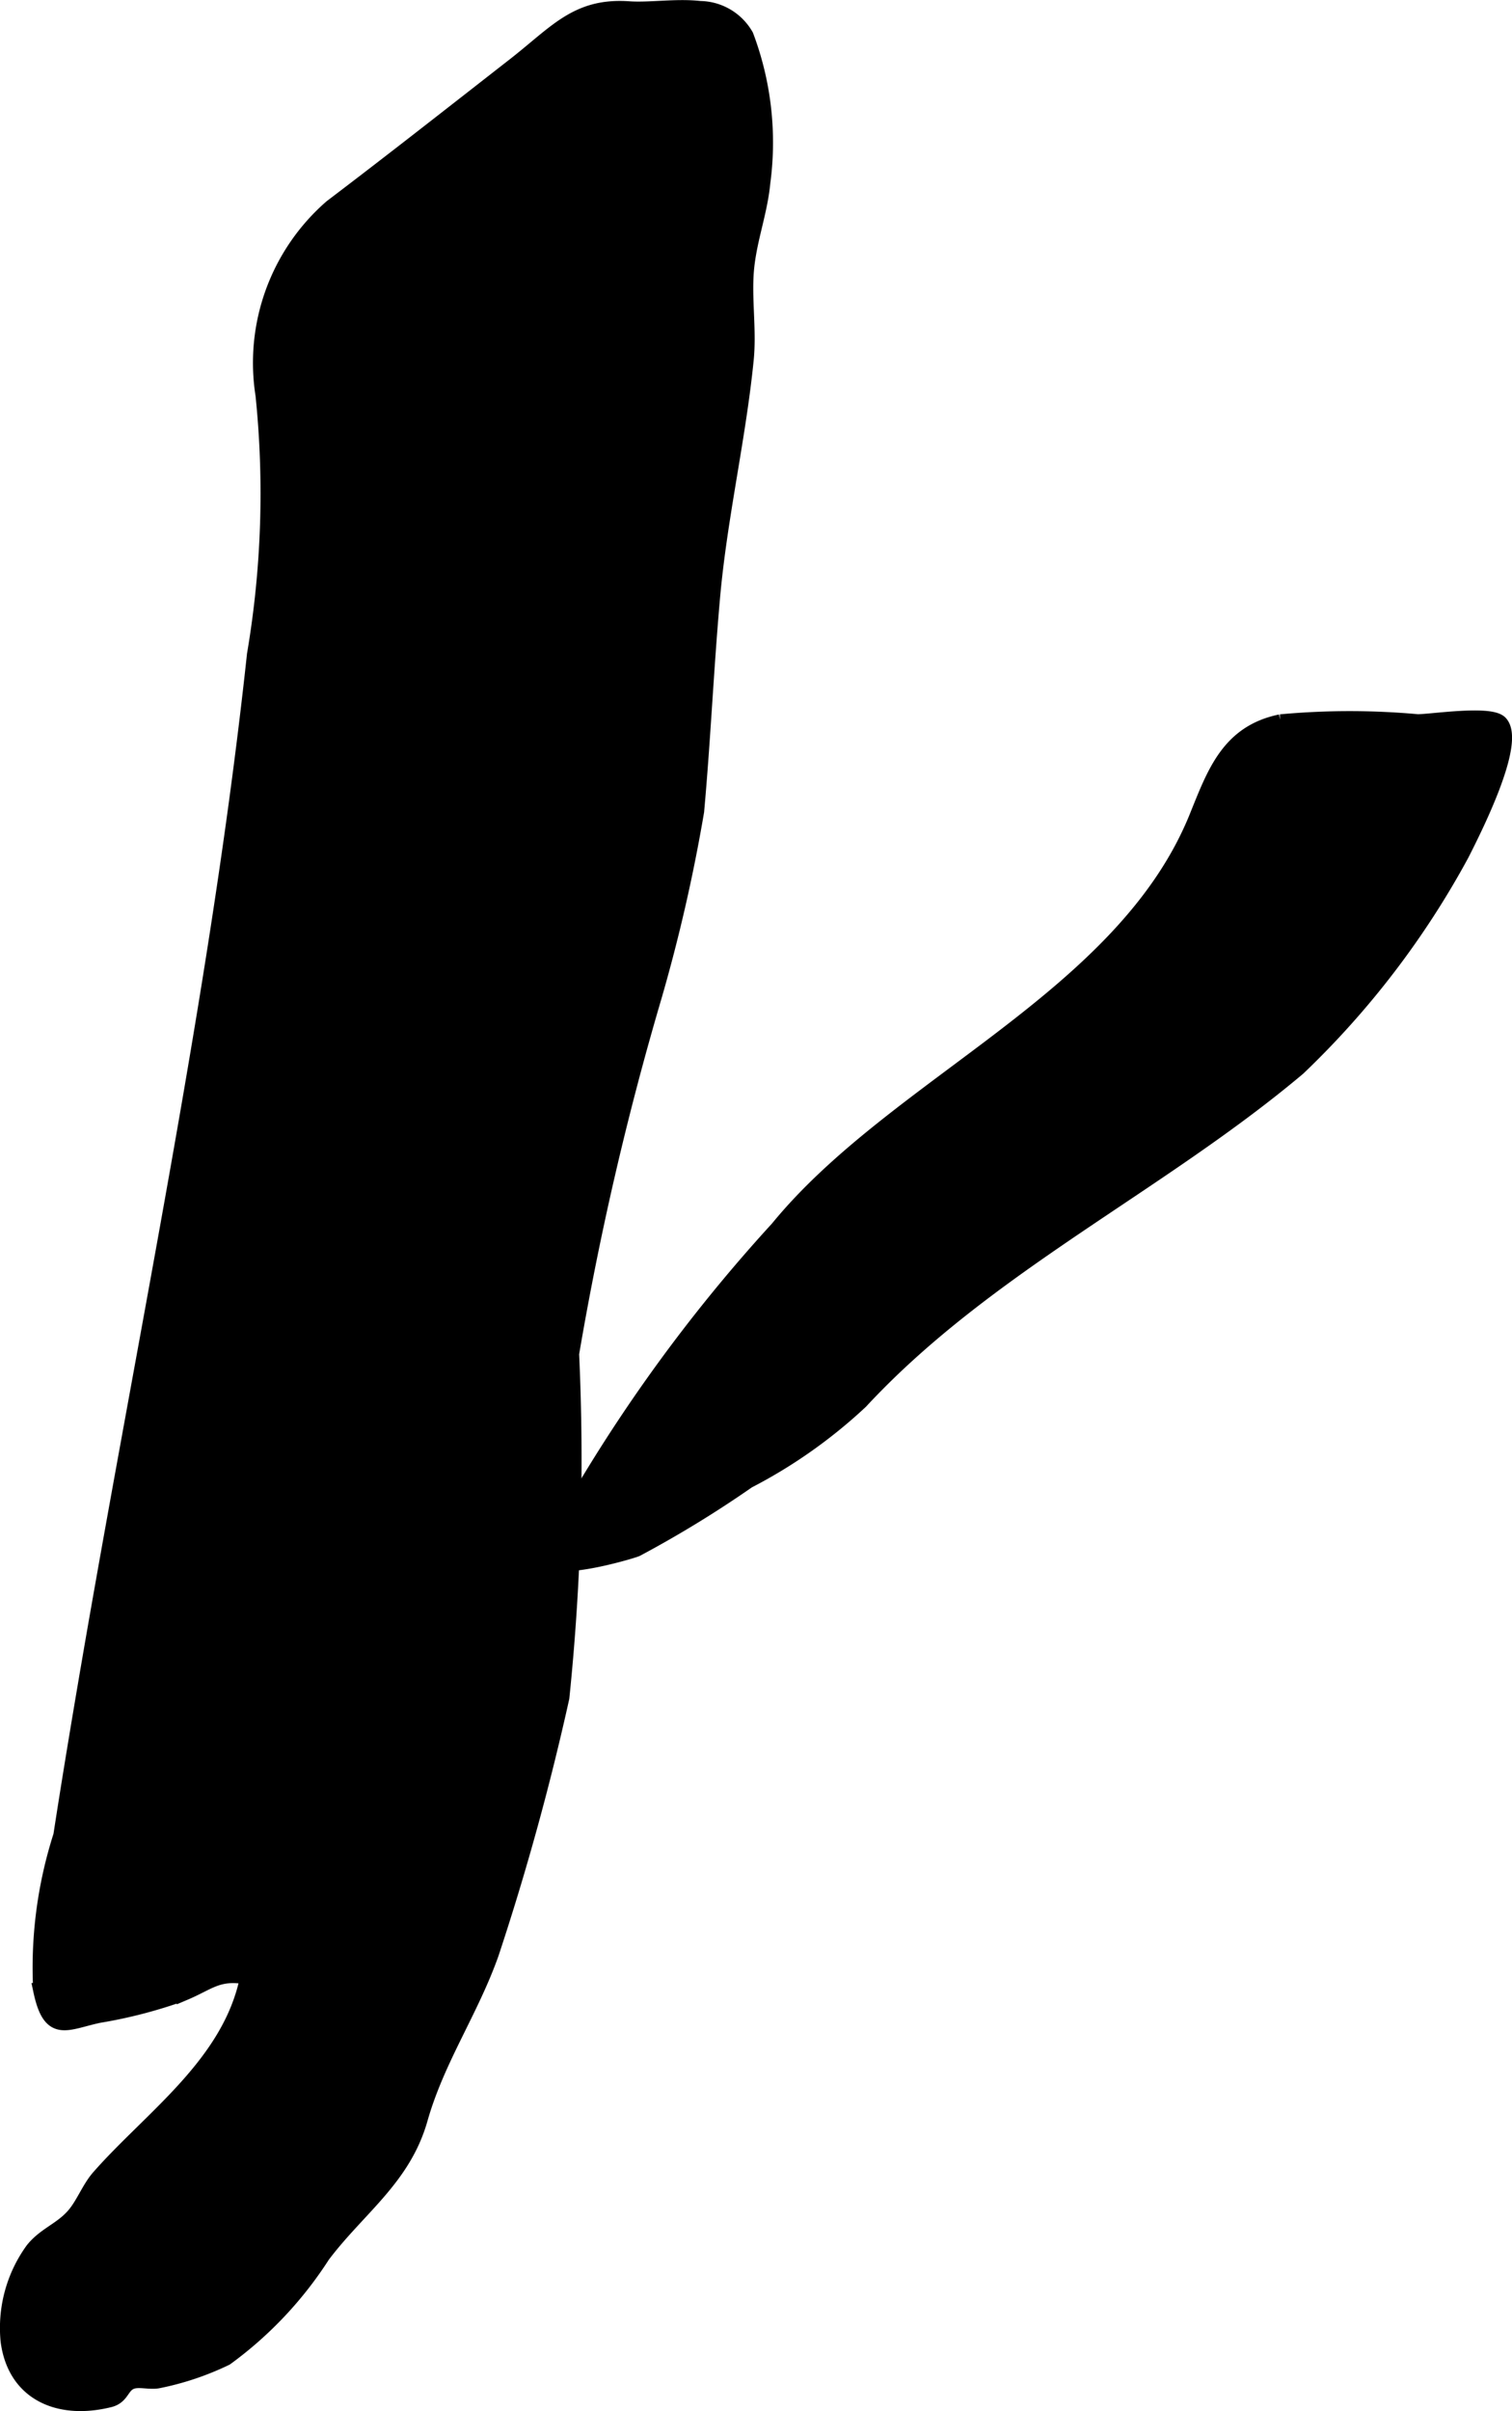
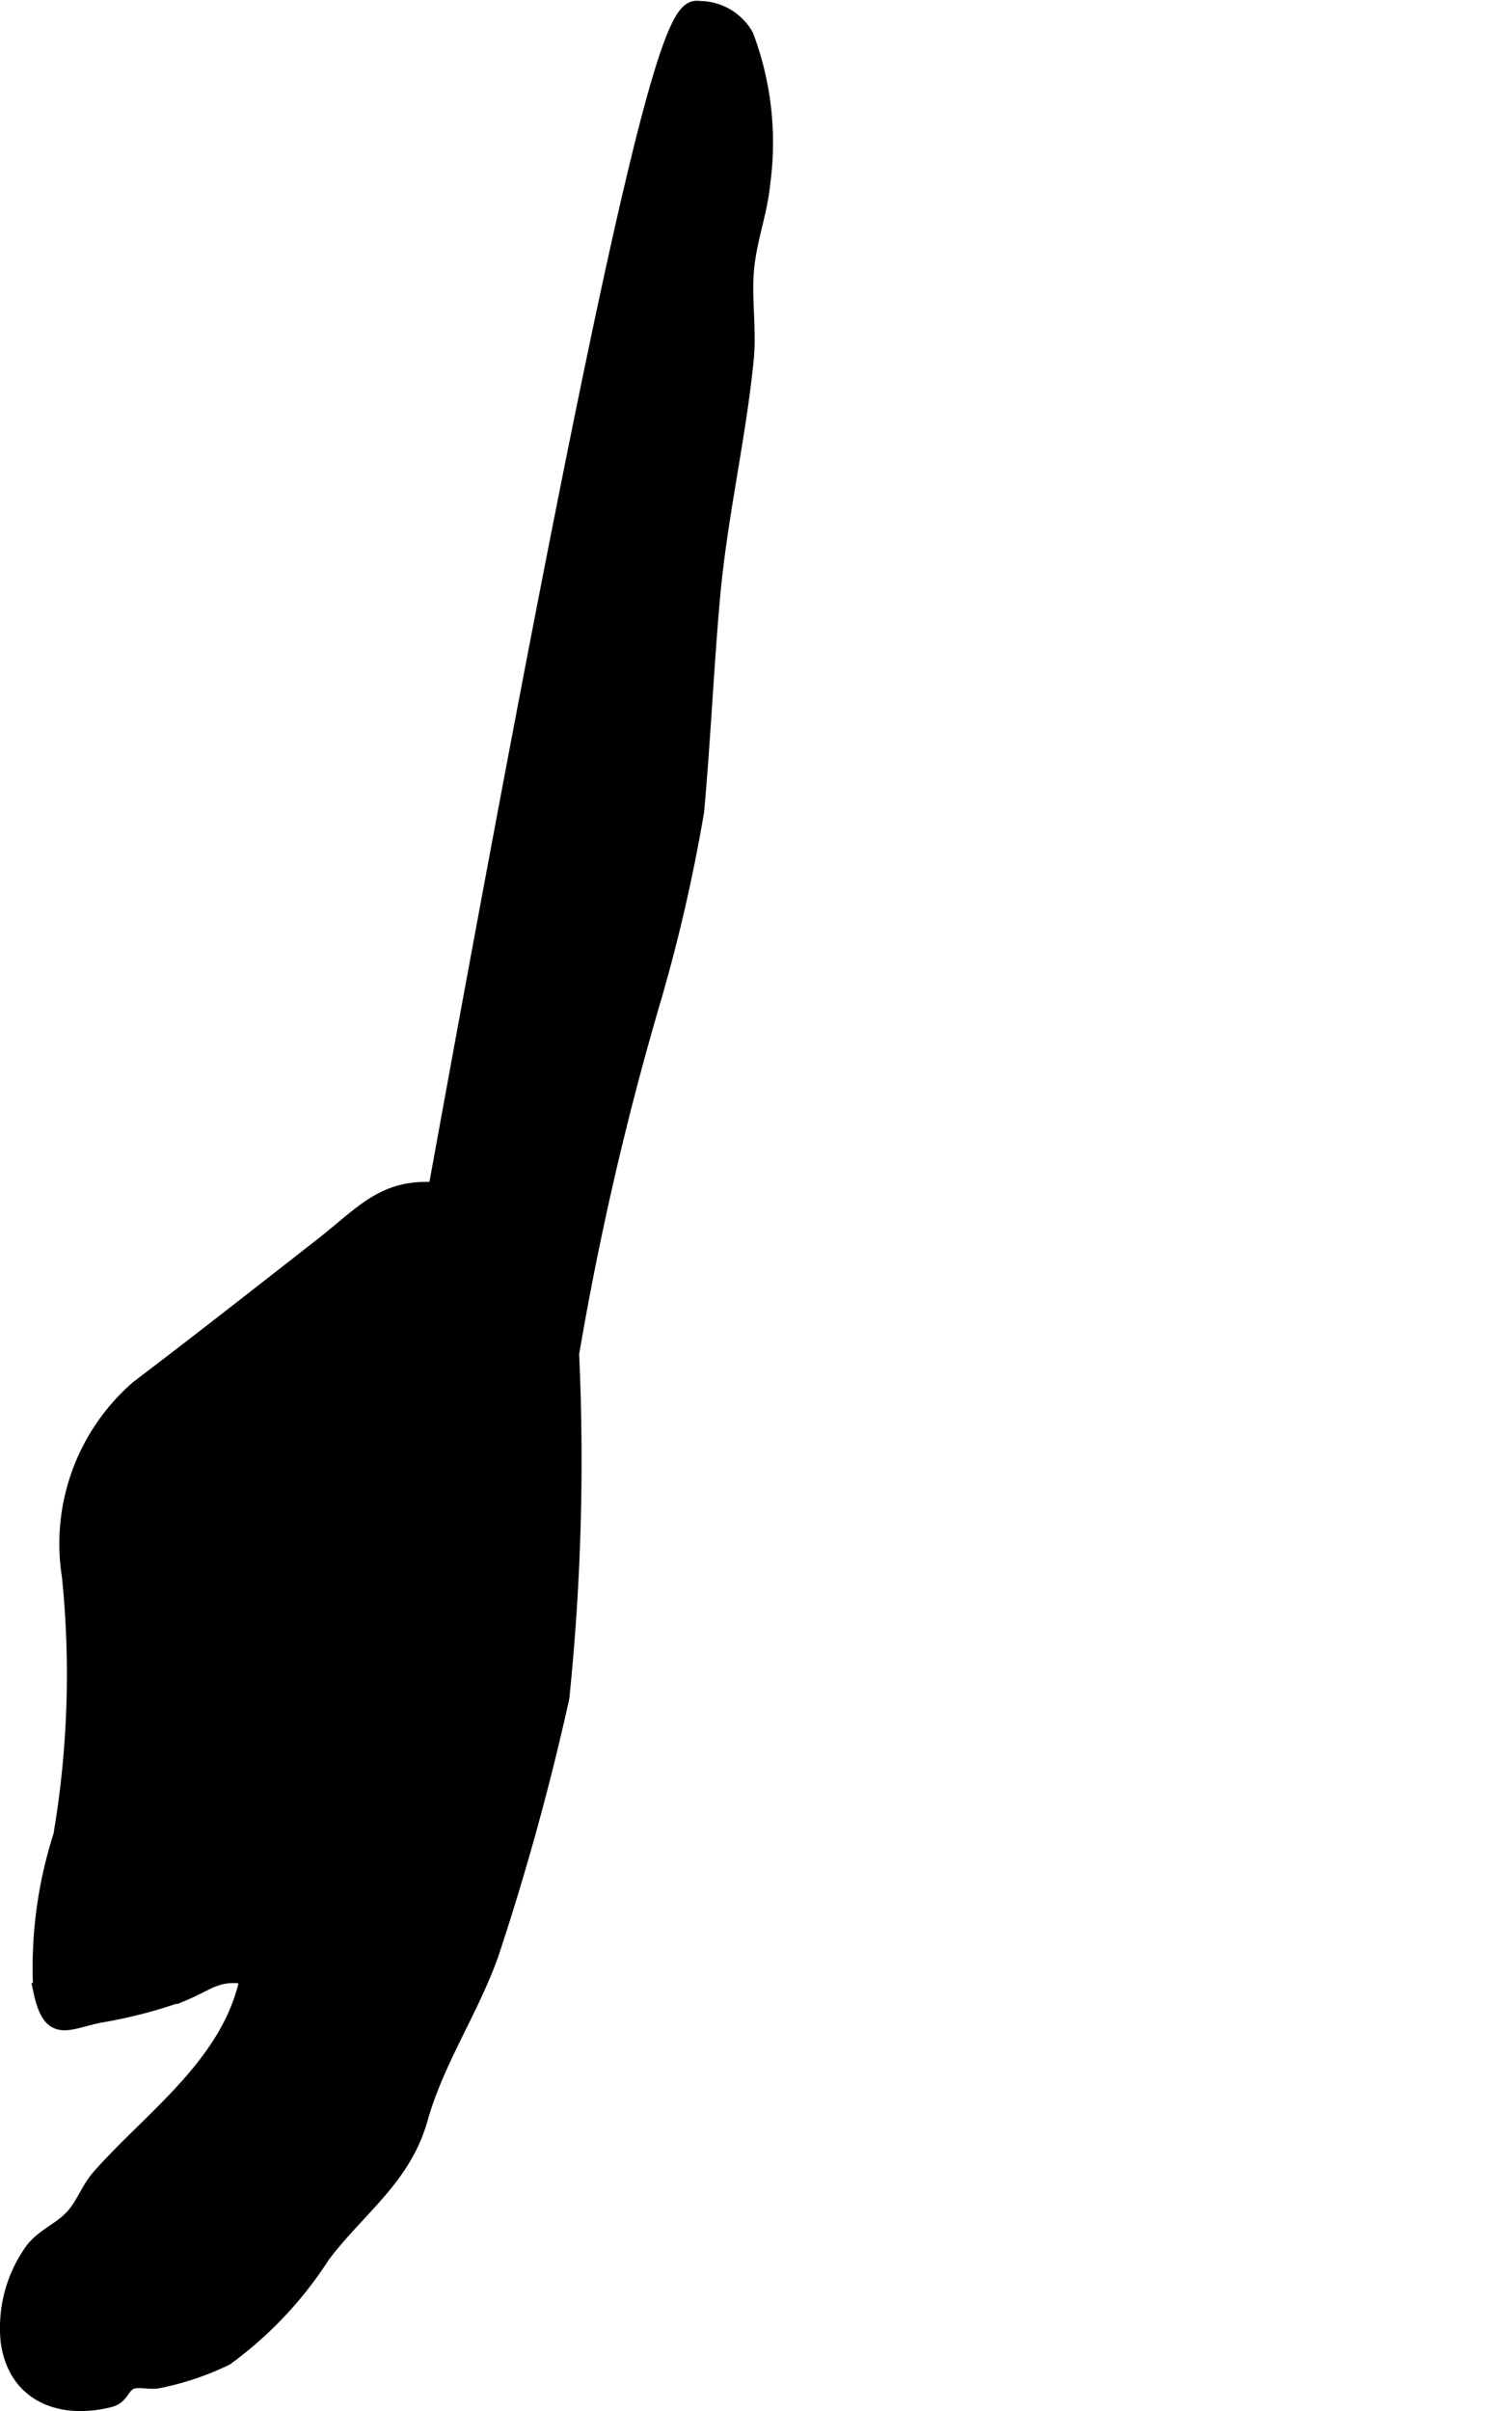
<svg xmlns="http://www.w3.org/2000/svg" version="1.1" width="5.363mm" height="8.547mm" viewBox="0 0 15.203 24.227">
  <defs>
    <style type="text/css">
      .a {
        stroke: #000;
        stroke-miterlimit: 10;
        stroke-width: 0.15px;
        fill-rule: evenodd;
      }
    </style>
  </defs>
-   <path class="a" d="M7.039.084A.542.542,0,0,1,7.502.358a3.036,3.036,0,0,1,.169,1.473c-.032.334-.157.619-.17.962-.011.268.029.547.003.814-.079.797-.268,1.591-.339,2.397-.064.717-.095,1.434-.16,2.148a16.773,16.773,0,0,1-.423,1.851,31.129,31.129,0,0,0-.834,3.6,23.27,23.27,0,0,1-.098,3.455,26.228,26.228,0,0,1-.708,2.569c-.205.58-.546,1.066-.716,1.665-.169.597-.621.894-.981,1.371a3.848,3.848,0,0,1-.973,1.032,2.843,2.843,0,0,1-.673.227c-.085.02-.194-.016-.269.008-.109.034-.095.15-.226.184-.507.127-.953-.06-1.023-.59a1.338,1.338,0,0,1,.247-.916c.117-.148.275-.197.4-.332.105-.111.164-.285.268-.402.527-.599,1.321-1.14,1.493-2.008-.299-.053-.379.052-.637.161a4.776,4.776,0,0,1-.858.225c-.33.07-.489.203-.585-.251A4.34,4.34,0,0,1,.611,18.444c.103-.668.215-1.334.33-1.999.232-1.333.481-2.663.721-3.995.351-1.949.684-3.903.896-5.873a9.67,9.67,0,0,0,.086-2.608,2.075,2.075,0,0,1,.688-1.89c.616-.467,1.228-.948,1.841-1.426.423-.33.628-.604,1.154-.566C6.533.101,6.802.057,7.039.084Z" />
-   <path class="a" d="M14.698,8.582a8.693,8.693,0,0,1-1.645,2.151c-1.409,1.185-3.137,1.989-4.399,3.349a5.049,5.049,0,0,1-1.133.799,11.153,11.153,0,0,1-1.12.685c-.043.021-.996.304-.888.025a16.057,16.057,0,0,1,2.306-3.248c1.197-1.464,3.48-2.311,4.216-4.141.178-.44.32-.842.841-.95a7.56,7.56,0,0,1,1.379-.001c.145-.001.729-.092.829.012C15.27,7.455,14.82,8.341,14.698,8.582Z" />
+   <path class="a" d="M7.039.084A.542.542,0,0,1,7.502.358a3.036,3.036,0,0,1,.169,1.473c-.032.334-.157.619-.17.962-.011.268.029.547.003.814-.079.797-.268,1.591-.339,2.397-.064.717-.095,1.434-.16,2.148a16.773,16.773,0,0,1-.423,1.851,31.129,31.129,0,0,0-.834,3.6,23.27,23.27,0,0,1-.098,3.455,26.228,26.228,0,0,1-.708,2.569c-.205.58-.546,1.066-.716,1.665-.169.597-.621.894-.981,1.371a3.848,3.848,0,0,1-.973,1.032,2.843,2.843,0,0,1-.673.227c-.085.02-.194-.016-.269.008-.109.034-.095.15-.226.184-.507.127-.953-.06-1.023-.59a1.338,1.338,0,0,1,.247-.916c.117-.148.275-.197.4-.332.105-.111.164-.285.268-.402.527-.599,1.321-1.14,1.493-2.008-.299-.053-.379.052-.637.161a4.776,4.776,0,0,1-.858.225c-.33.07-.489.203-.585-.251A4.34,4.34,0,0,1,.611,18.444a9.67,9.67,0,0,0,.086-2.608,2.075,2.075,0,0,1,.688-1.89c.616-.467,1.228-.948,1.841-1.426.423-.33.628-.604,1.154-.566C6.533.101,6.802.057,7.039.084Z" />
</svg>